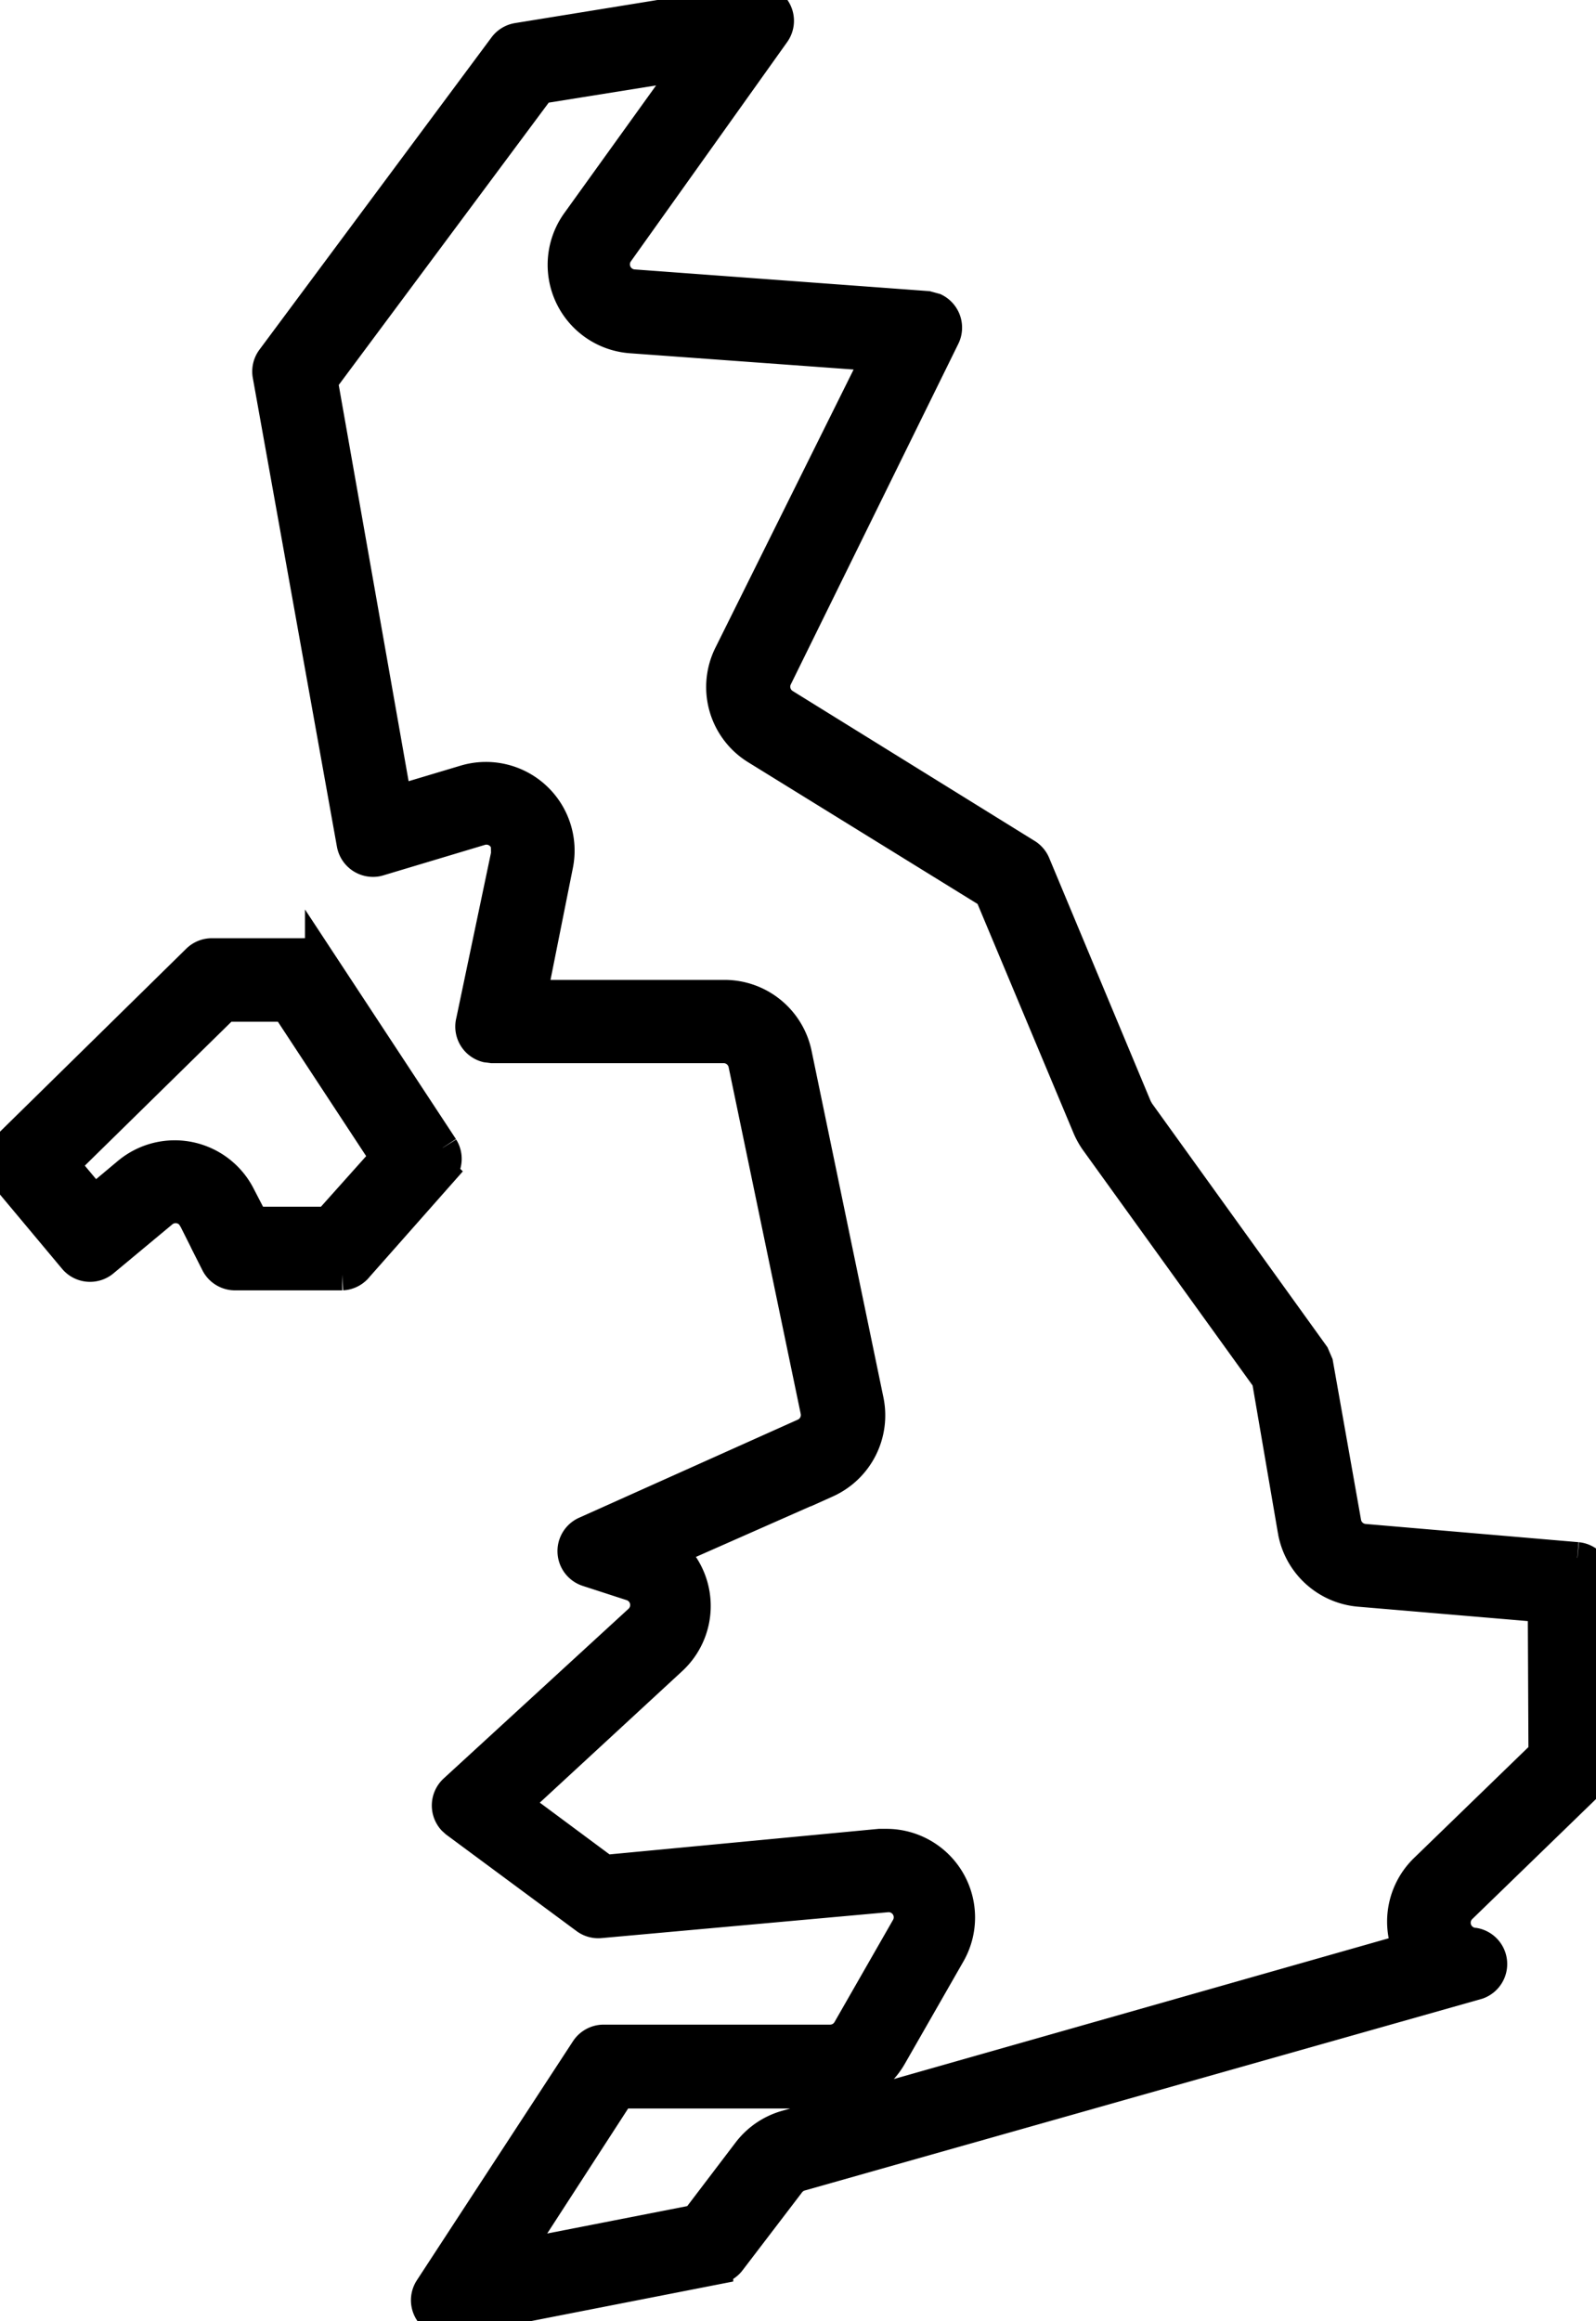
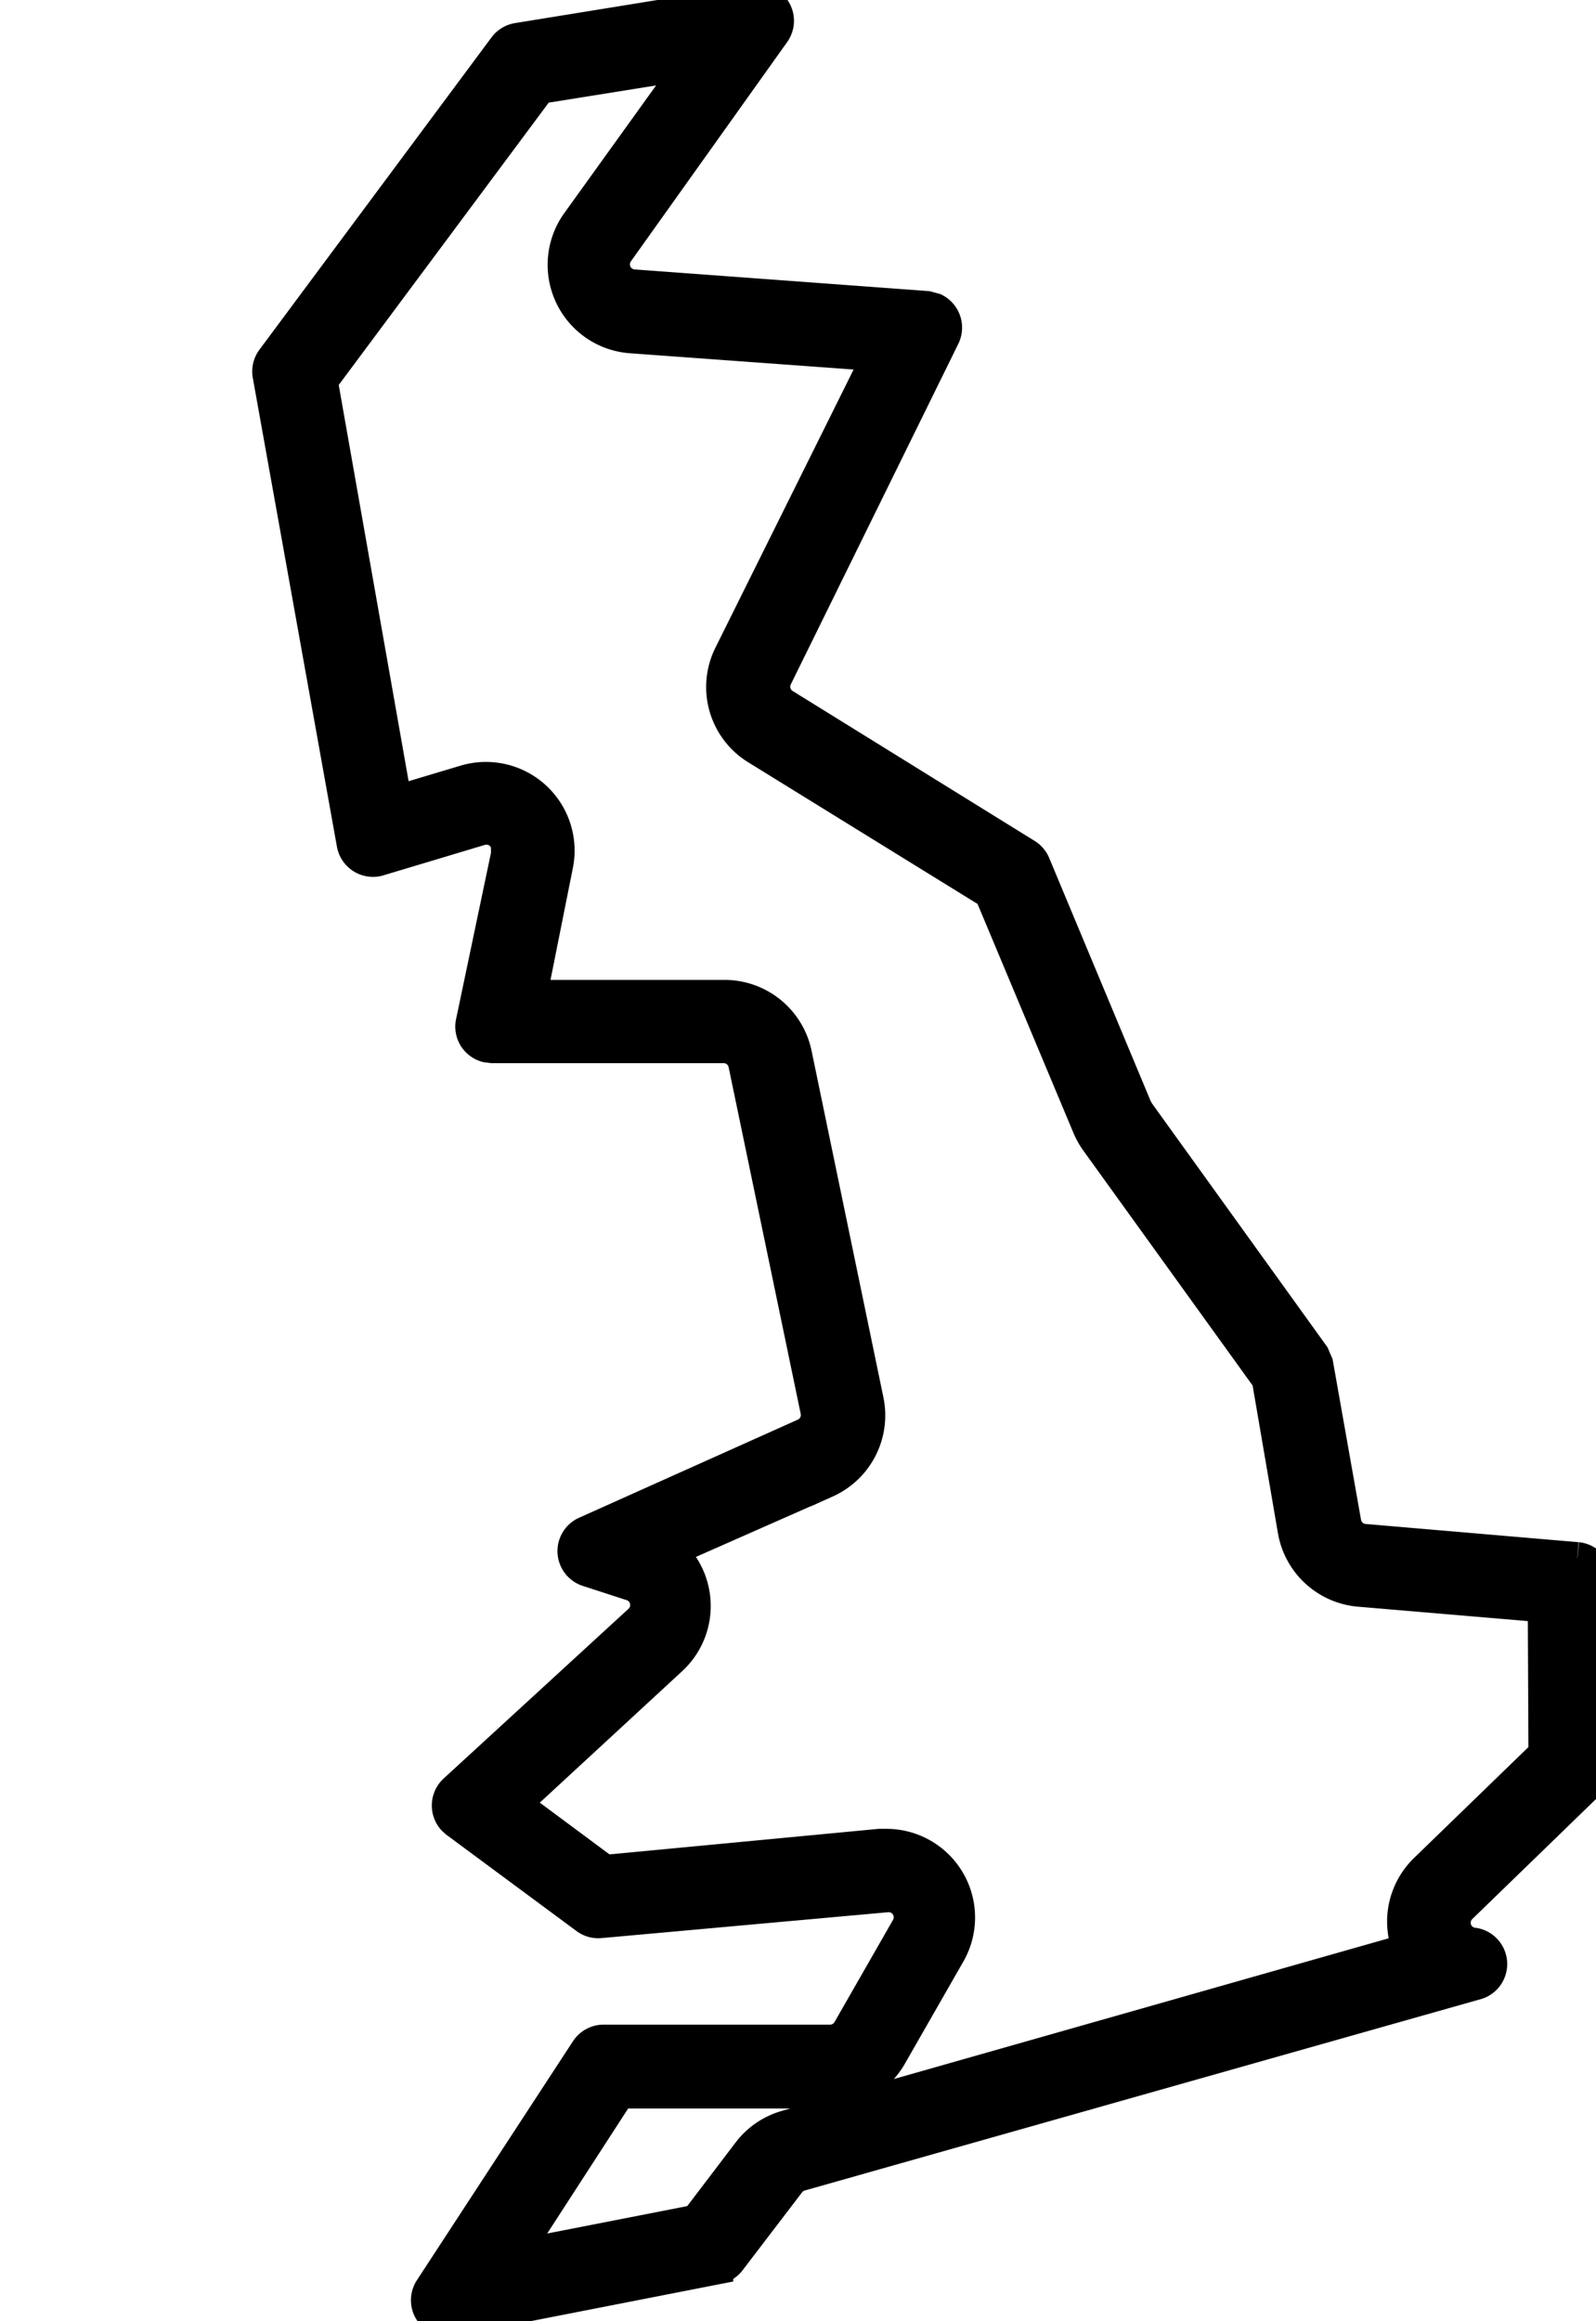
<svg xmlns="http://www.w3.org/2000/svg" width="76.088" height="110.634" viewBox="0 0 76.088 110.634">
  <defs>
    <clipPath id="clip-path">
      <rect id="Rectangle_854" data-name="Rectangle 854" width="76.088" height="110.634" fill="#000000" stroke="#000000" stroke-width="1.5" />
    </clipPath>
  </defs>
  <g id="Group_654" data-name="Group 654" transform="translate(0 0)">
    <g id="Group_654-2" data-name="Group 654" transform="translate(0 0)" clip-path="url(#clip-path)">
      <path id="Path_1007" data-name="Path 1007" d="M68.164,83.591l-5.673,5.5a3.474,3.474,0,0,0-.845,3.724v.1l-29.594,8.416a3.482,3.482,0,0,0-1.836,1.241l-2.483,3.265-8.69,1.7,5.041-7.783h9.929A3.476,3.476,0,0,0,37.032,98l2.792-4.877a3.476,3.476,0,0,0-3.015-5.2h-.335L23.389,89.165l-4.282-3.178,7.448-6.877a3.476,3.476,0,0,0,.209-4.91l-.27-.265,7.448-3.289a3.488,3.488,0,0,0,1.986-3.886L32.5,50.225a3.489,3.489,0,0,0-3.4-2.768H19.876l1.241-6.207a3.476,3.476,0,0,0-4.406-4.034l-3.277.981L9.9,18.162,20.286,4.2l7.2-1.153L22.061,10.59a3.476,3.476,0,0,0,2.57,5.5l11.779.857L29.336,31.183a3.461,3.461,0,0,0,1.241,4.493l11.172,6.9,4.68,11.173a3.553,3.553,0,0,0,.4.695l8.144,11.3,1.241,7.237a3.488,3.488,0,0,0,3.129,2.855l8.788.745Zm1.576-9.334-10.154-.869a.993.993,0,0,1-.893-.818L57.352,65l-.175-.408L48.837,53.006l-.112-.2L43.87,41.177a.99.99,0,0,0-.4-.461L31.929,33.567a.993.993,0,0,1-.372-1.241l8.006-16.274a1,1,0,0,0-.454-1.33l-.365-.1-13.99-1.031a.993.993,0,0,1-.745-1.564L31.458,1.577A.993.993,0,0,0,30.489.014L19.231,1.839a1,1,0,0,0-.646.384L7.513,17.12a.991.991,0,0,0-.175.77l4.01,22.343a1,1,0,0,0,1.153.8l.087-.021,4.879-1.464a.993.993,0,0,1,1.225.688l.016.466-1.675,7.982a.99.99,0,0,0,.714,1.209l.255.033H29.05a.993.993,0,0,1,.968.794l3.438,16.534a.992.992,0,0,1-.571,1.1L22.459,73.029a.993.993,0,0,0,.1,1.85l2.1.682a.994.994,0,0,1,.359,1.675L16.2,85.329a1,1,0,0,0-.061,1.4l.136.124,6.207,4.593a.985.985,0,0,0,.682.187L36.82,90.4a.993.993,0,0,1,.956,1.476l-2.794,4.879a.99.99,0,0,1-.857.5h-10.8a1,1,0,0,0-.832.447L15.048,109.1a.992.992,0,0,0,1.03,1.513l12.674-2.481a.991.991,0,0,0,.6-.373l2.843-3.724a.994.994,0,0,1,.52-.347l32.276-9.135a.994.994,0,0,0-.15-1.913.993.993,0,0,1-.633-1.7l6.132-5.947a.992.992,0,0,0,.3-.707V75.262a.993.993,0,0,0-.893-1.005" transform="translate(5.454 0)" fill="#000000" stroke="#000000" stroke-width="1.5" />
-       <path id="Path_1008" data-name="Path 1008" d="M15.636,38.857H12.084l-.644-1.242a3.477,3.477,0,0,0-4.663-1.558A3.514,3.514,0,0,0,6.1,36.5L4.488,37.85,3.024,36.1l7.7-7.559h2.93L18.4,35.765Zm5.474-3.563-5.821-8.851a.992.992,0,0,0-.845-.384H10.1a.993.993,0,0,0-.695.284L.293,35.293a.992.992,0,0,0-.063,1.34l3.3,3.947a.992.992,0,0,0,1.4.127l0,0,2.806-2.335a.993.993,0,0,1,1.4.126l.129.2,1.054,2.1a.994.994,0,0,0,.9.546h5.1a.994.994,0,0,0,.733-.384l3.984-4.506a.993.993,0,0,0,.075-1.155" transform="translate(0 19.412)" fill="#000000" stroke="#000000" stroke-width="1.5" />
    </g>
  </g>
</svg>